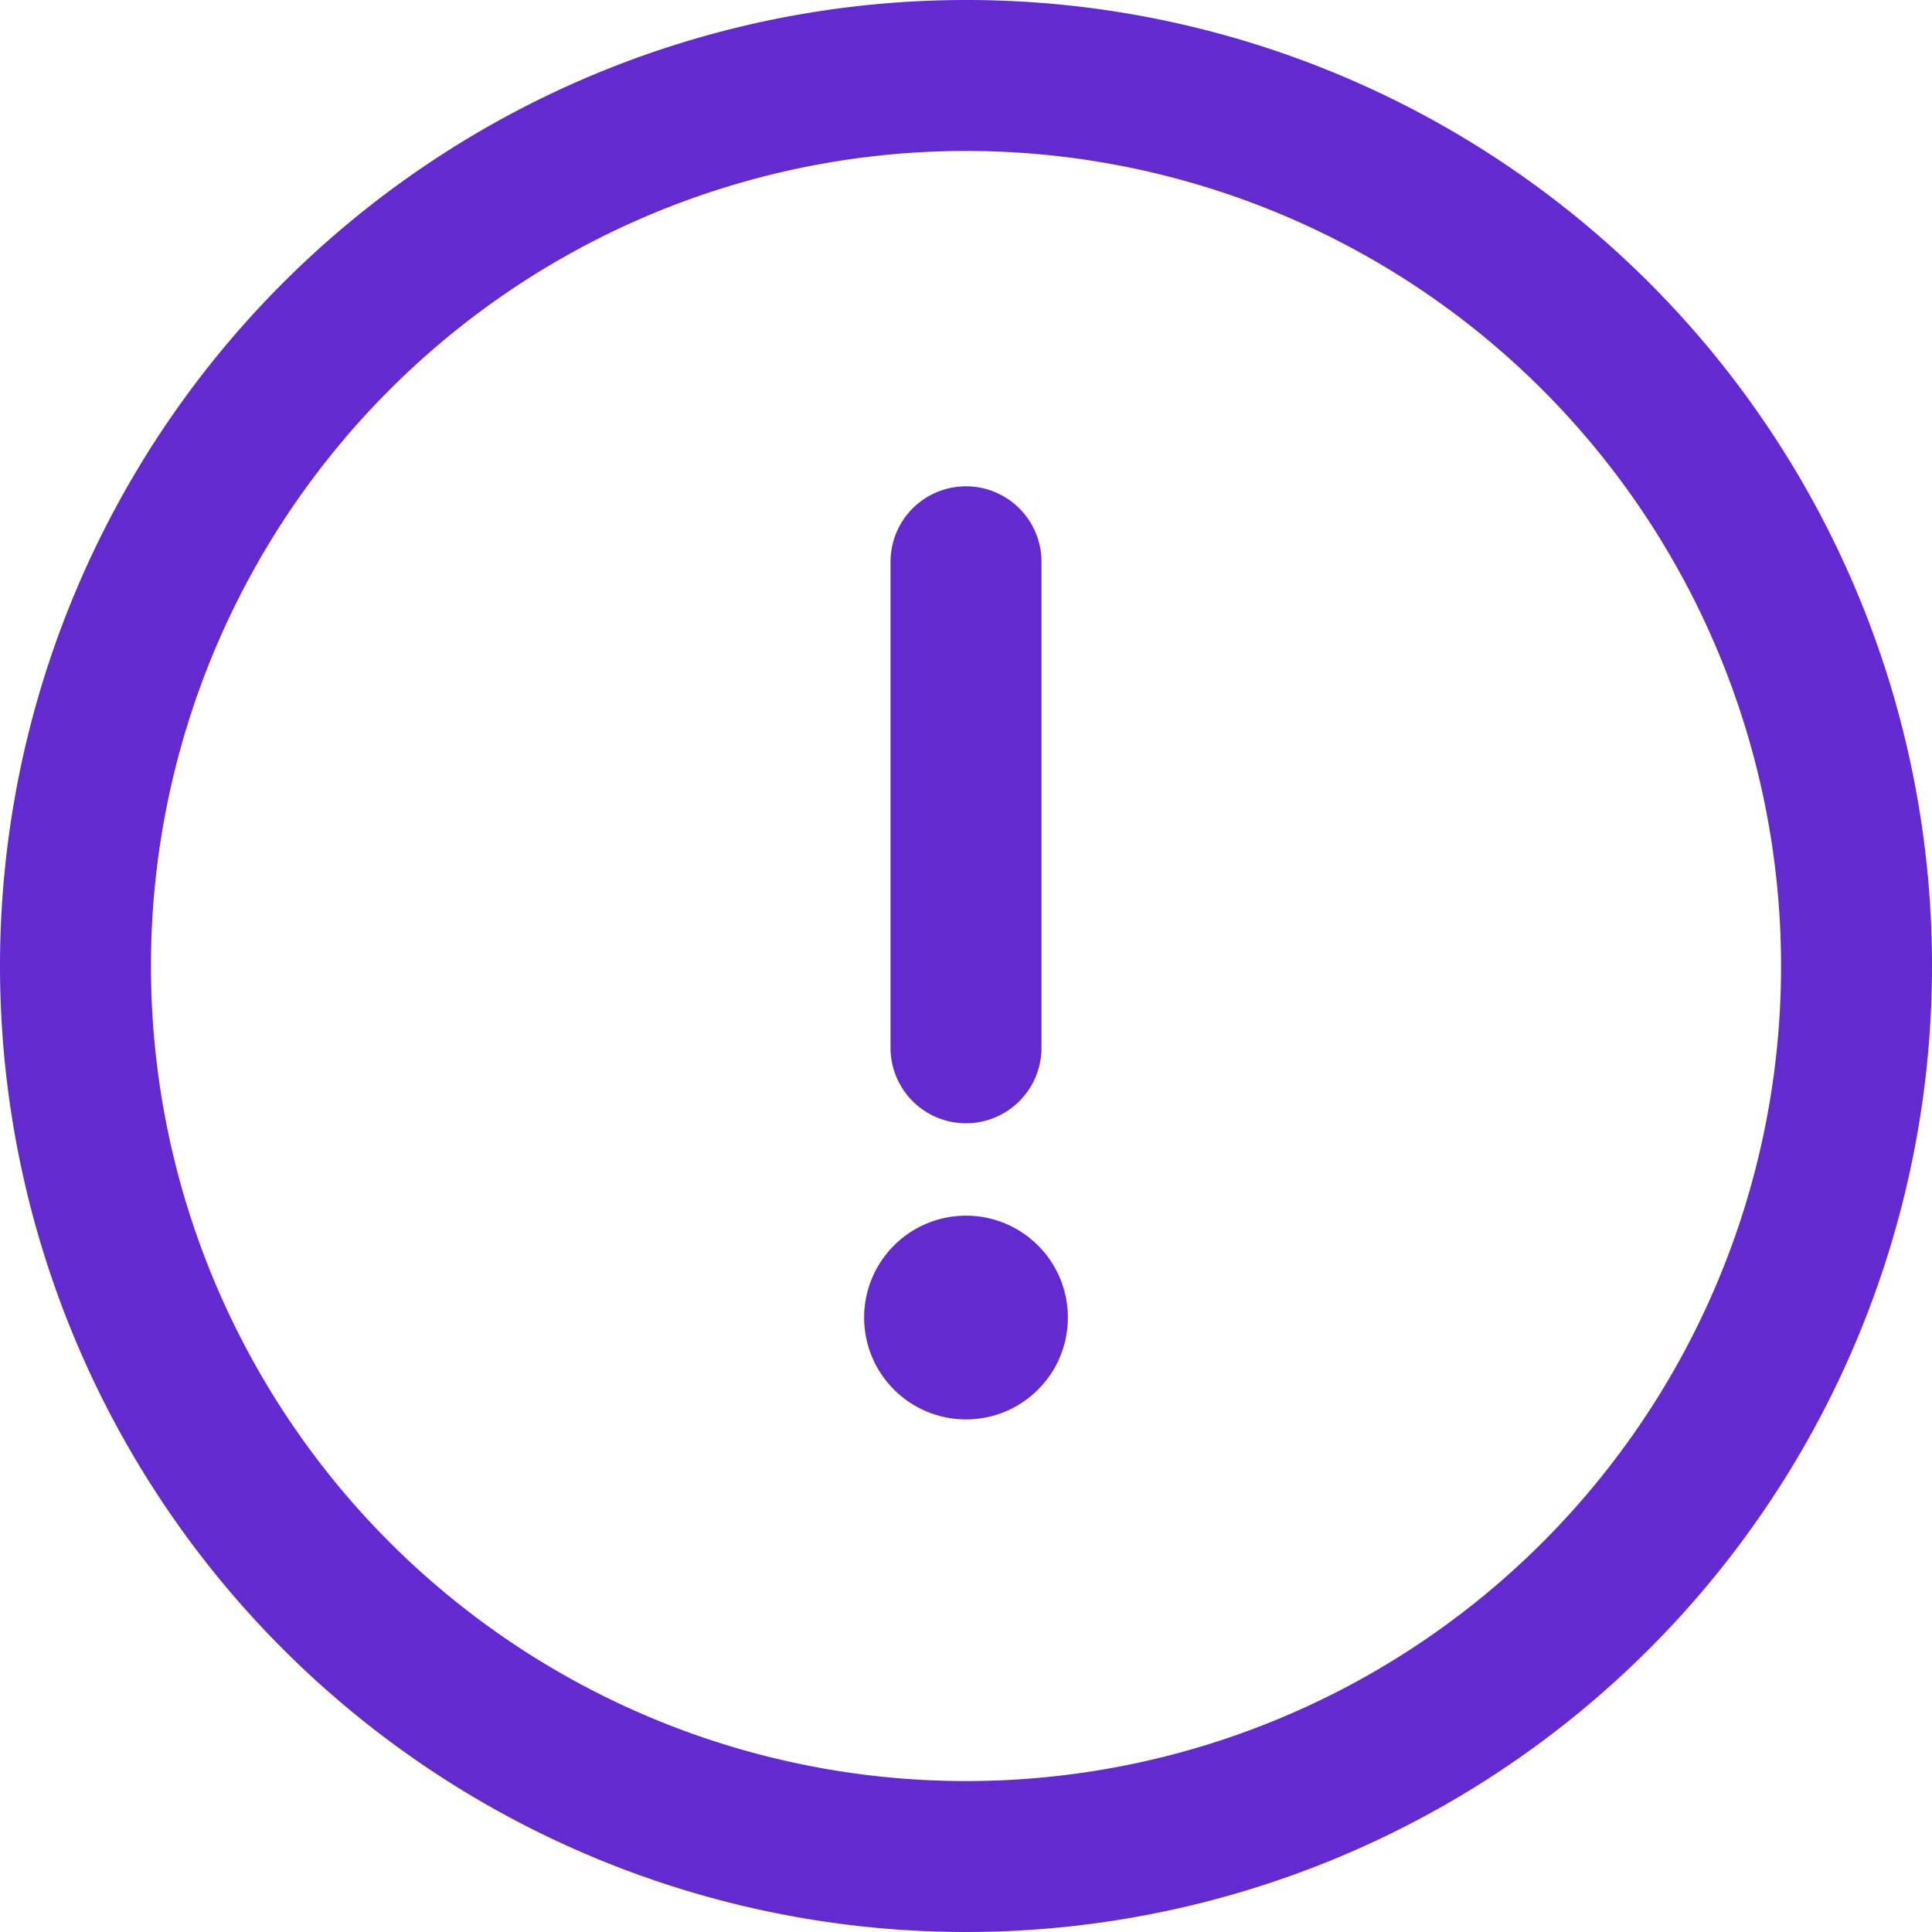
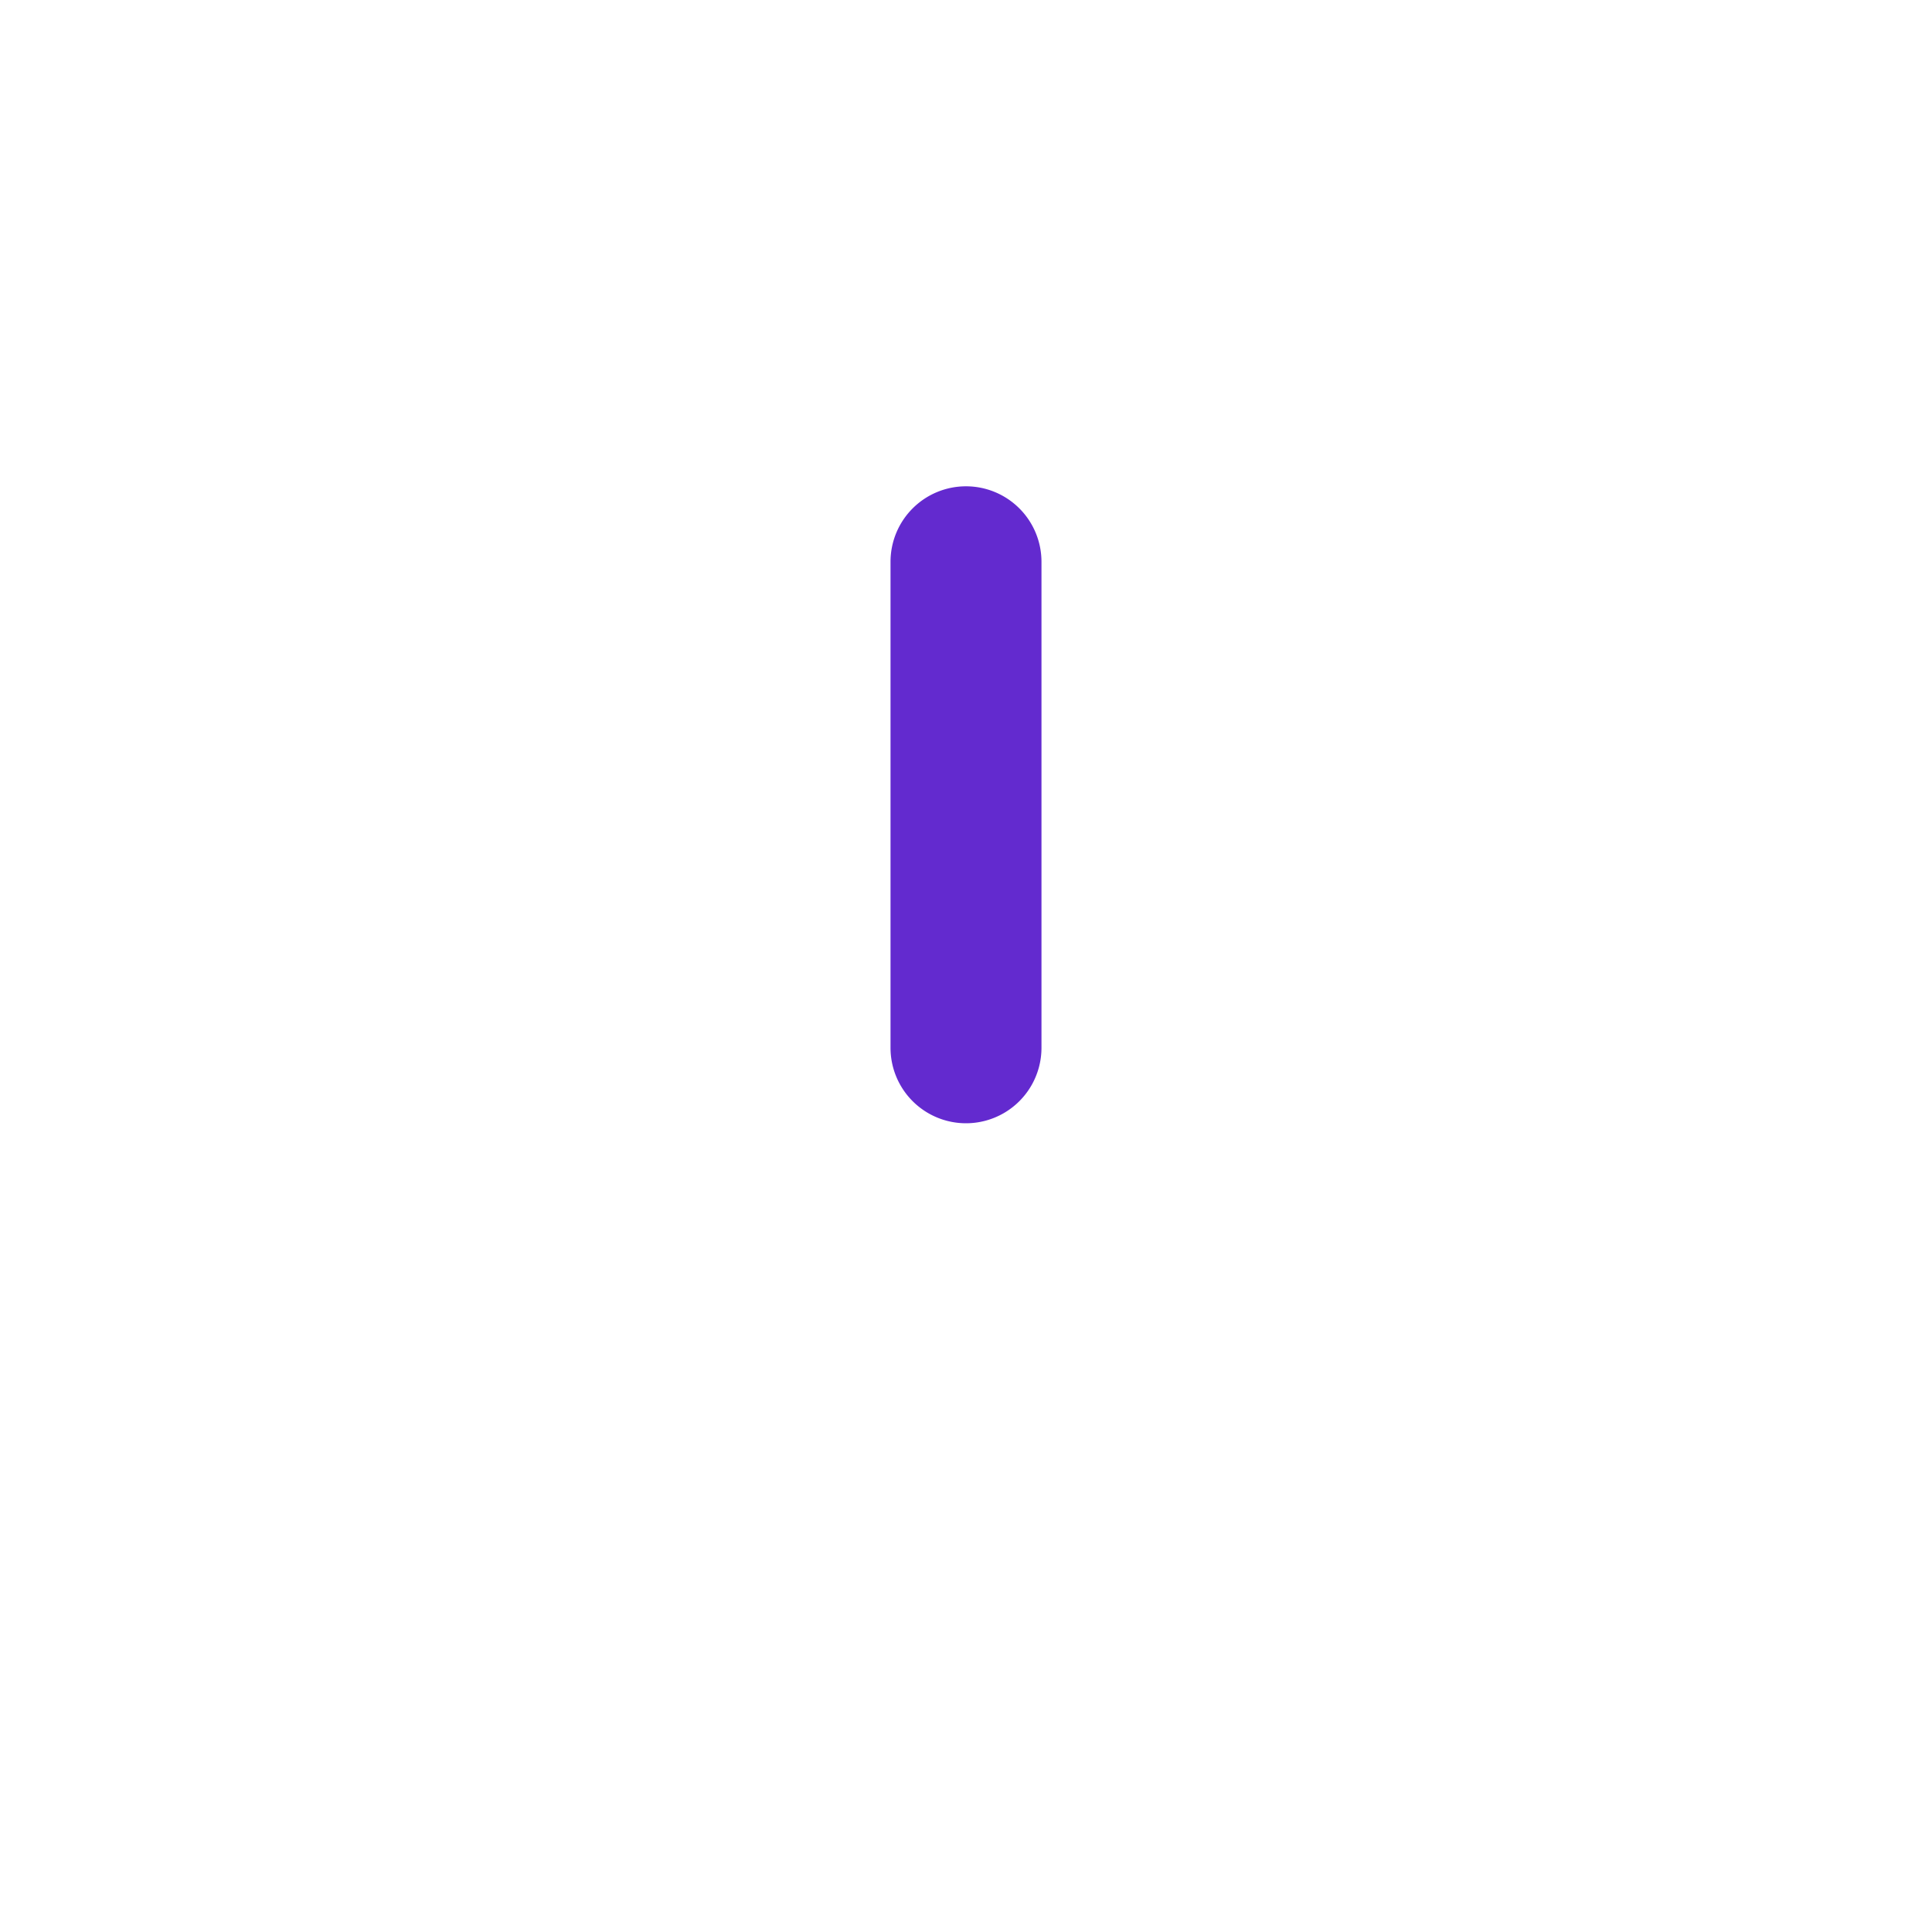
<svg xmlns="http://www.w3.org/2000/svg" id="warning" width="45" height="45" viewBox="0 0 45 45">
  <g id="Group_309" data-name="Group 309">
    <g id="Group_308" data-name="Group 308">
-       <path id="Path_303" data-name="Path 303" d="M22.5,0A22.5,22.5,0,1,0,45,22.5,22.487,22.487,0,0,0,22.5,0Zm0,41.484A18.984,18.984,0,1,1,41.484,22.5,18.974,18.974,0,0,1,22.5,41.484Z" fill="#632acf" />
-     </g>
+       </g>
  </g>
  <g id="Group_311" data-name="Group 311" transform="translate(20.742 11.327)">
    <g id="Group_310" data-name="Group 310">
      <path id="Path_304" data-name="Path 304" d="M237.758,128.877A1.758,1.758,0,0,0,236,130.635v11.32a1.758,1.758,0,0,0,3.516,0v-11.32A1.758,1.758,0,0,0,237.758,128.877Z" transform="translate(-236 -128.877)" fill="#632acf" />
    </g>
  </g>
  <g id="Group_313" data-name="Group 313" transform="translate(20.127 28.315)">
    <g id="Group_312" data-name="Group 312">
-       <circle id="Ellipse_63" data-name="Ellipse 63" cx="2.373" cy="2.373" r="2.373" fill="#632acf" />
-     </g>
+       </g>
  </g>
</svg>